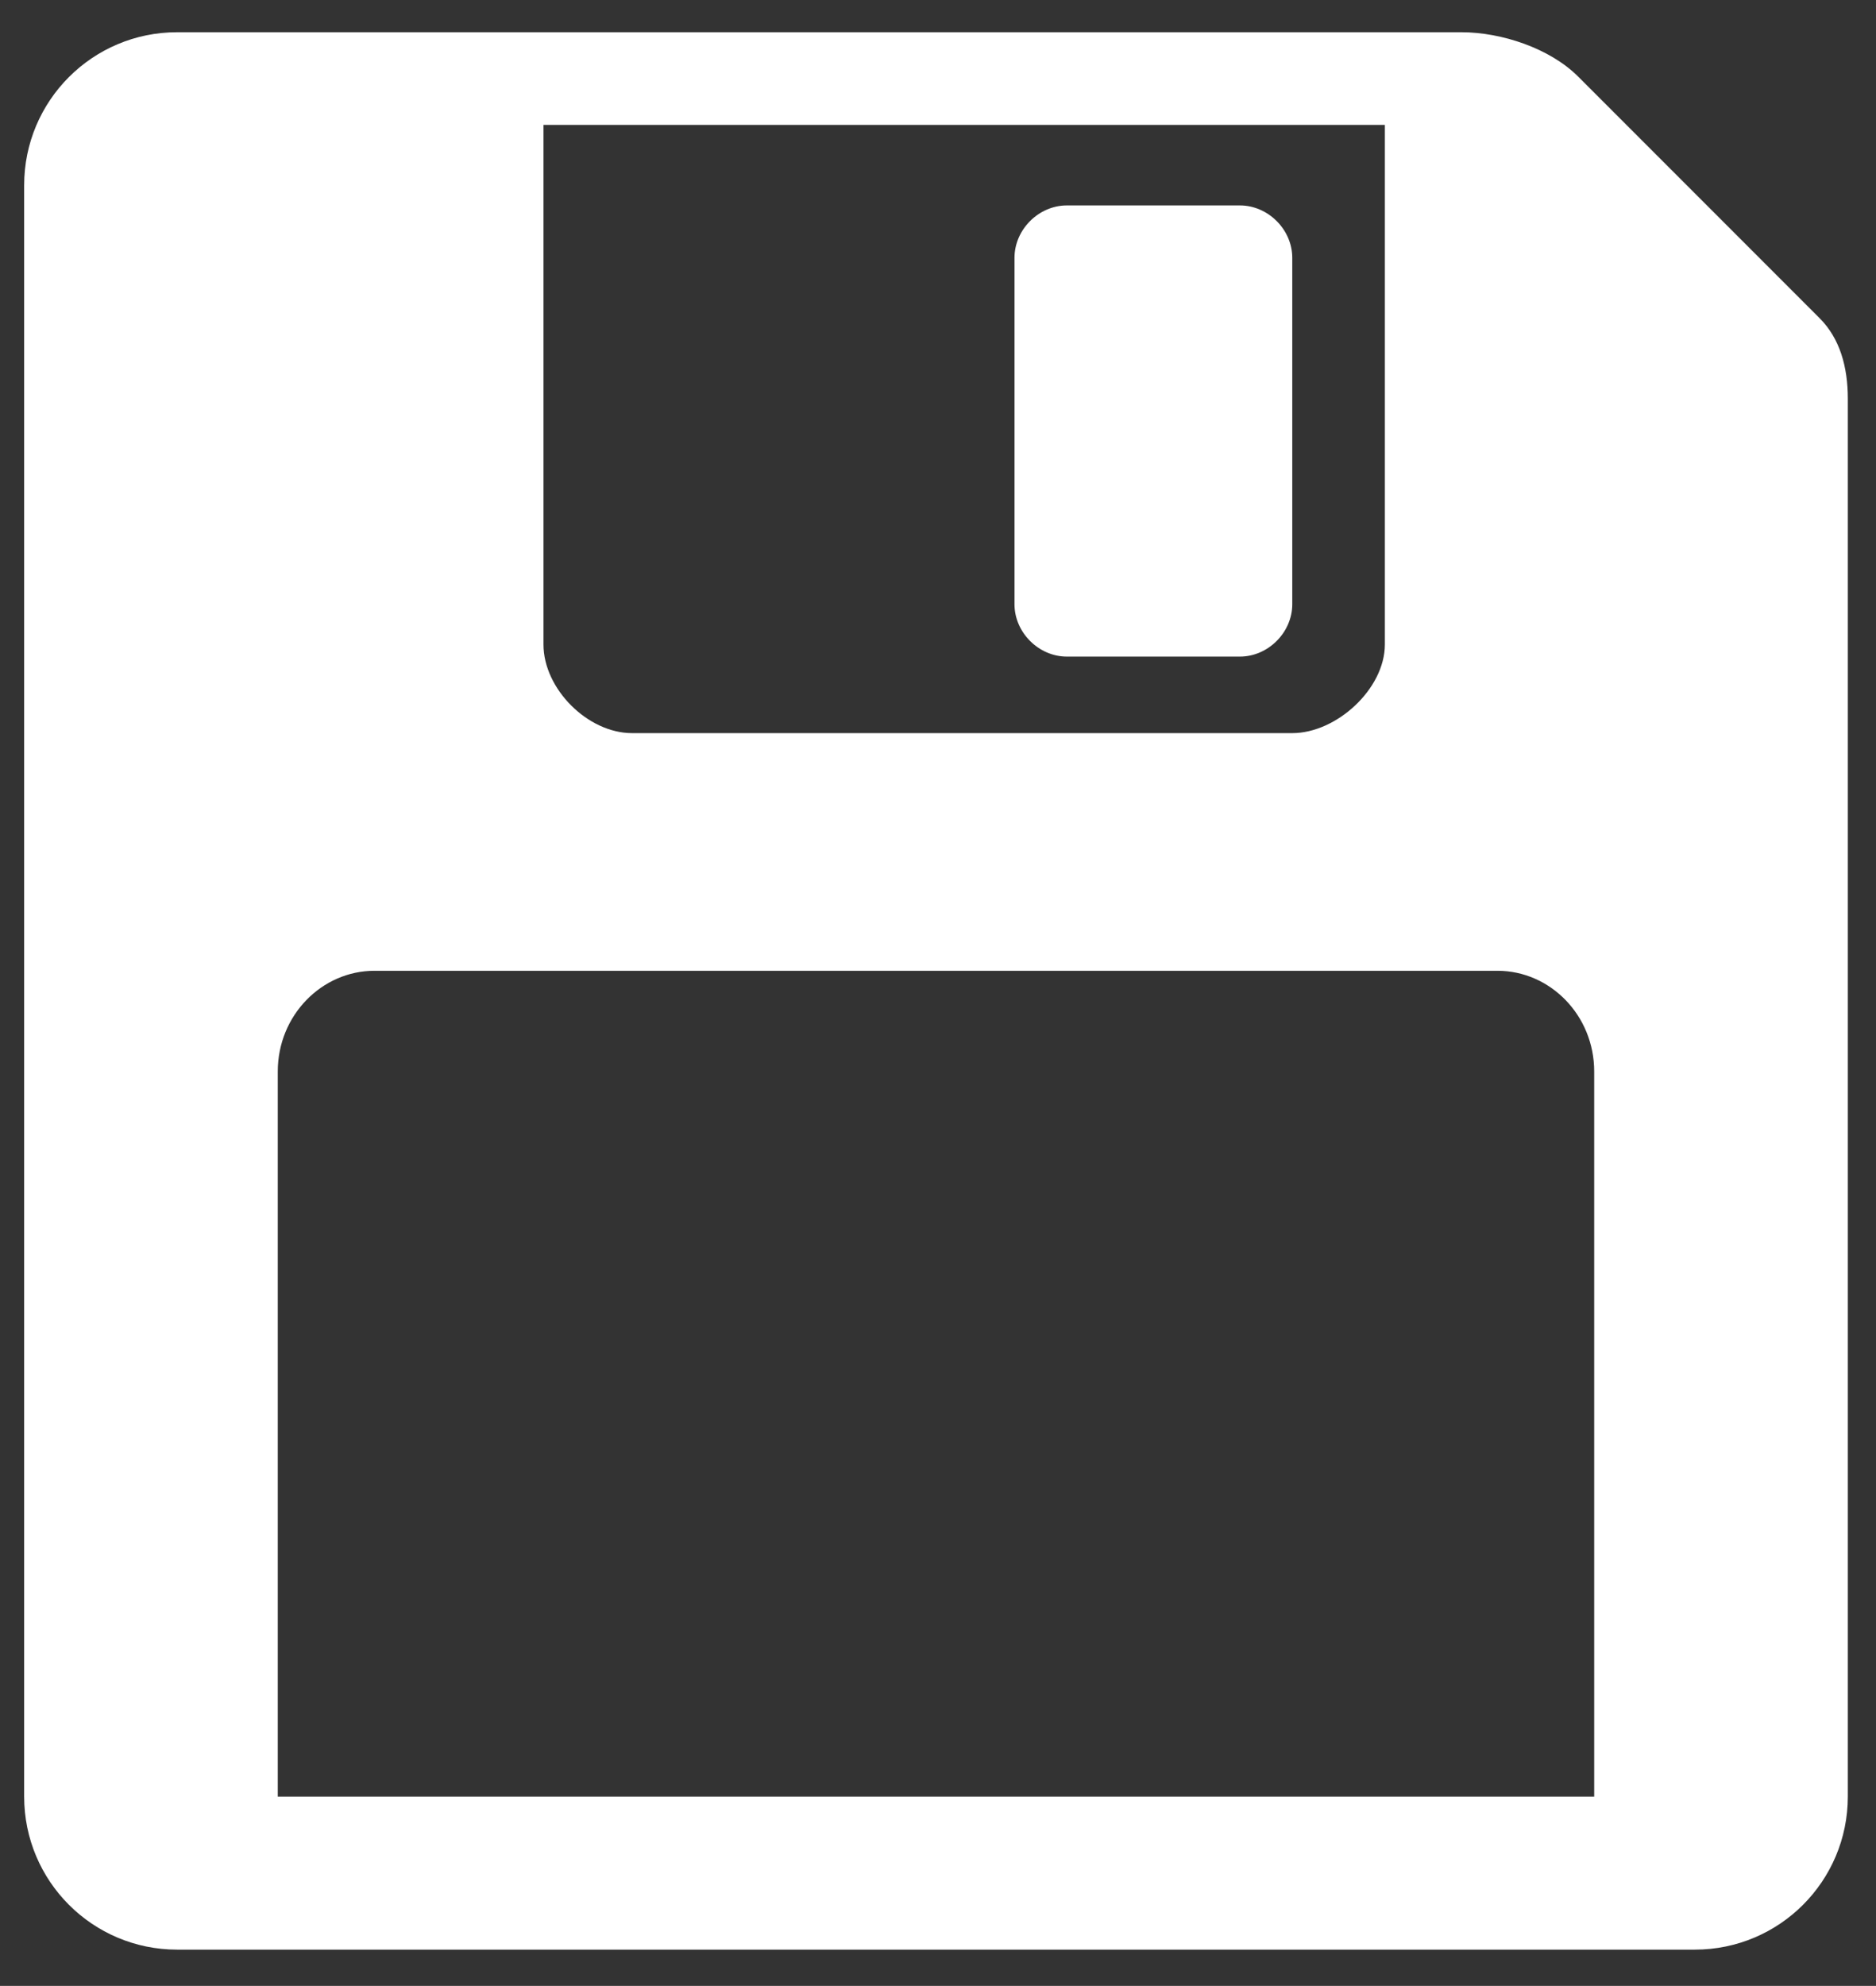
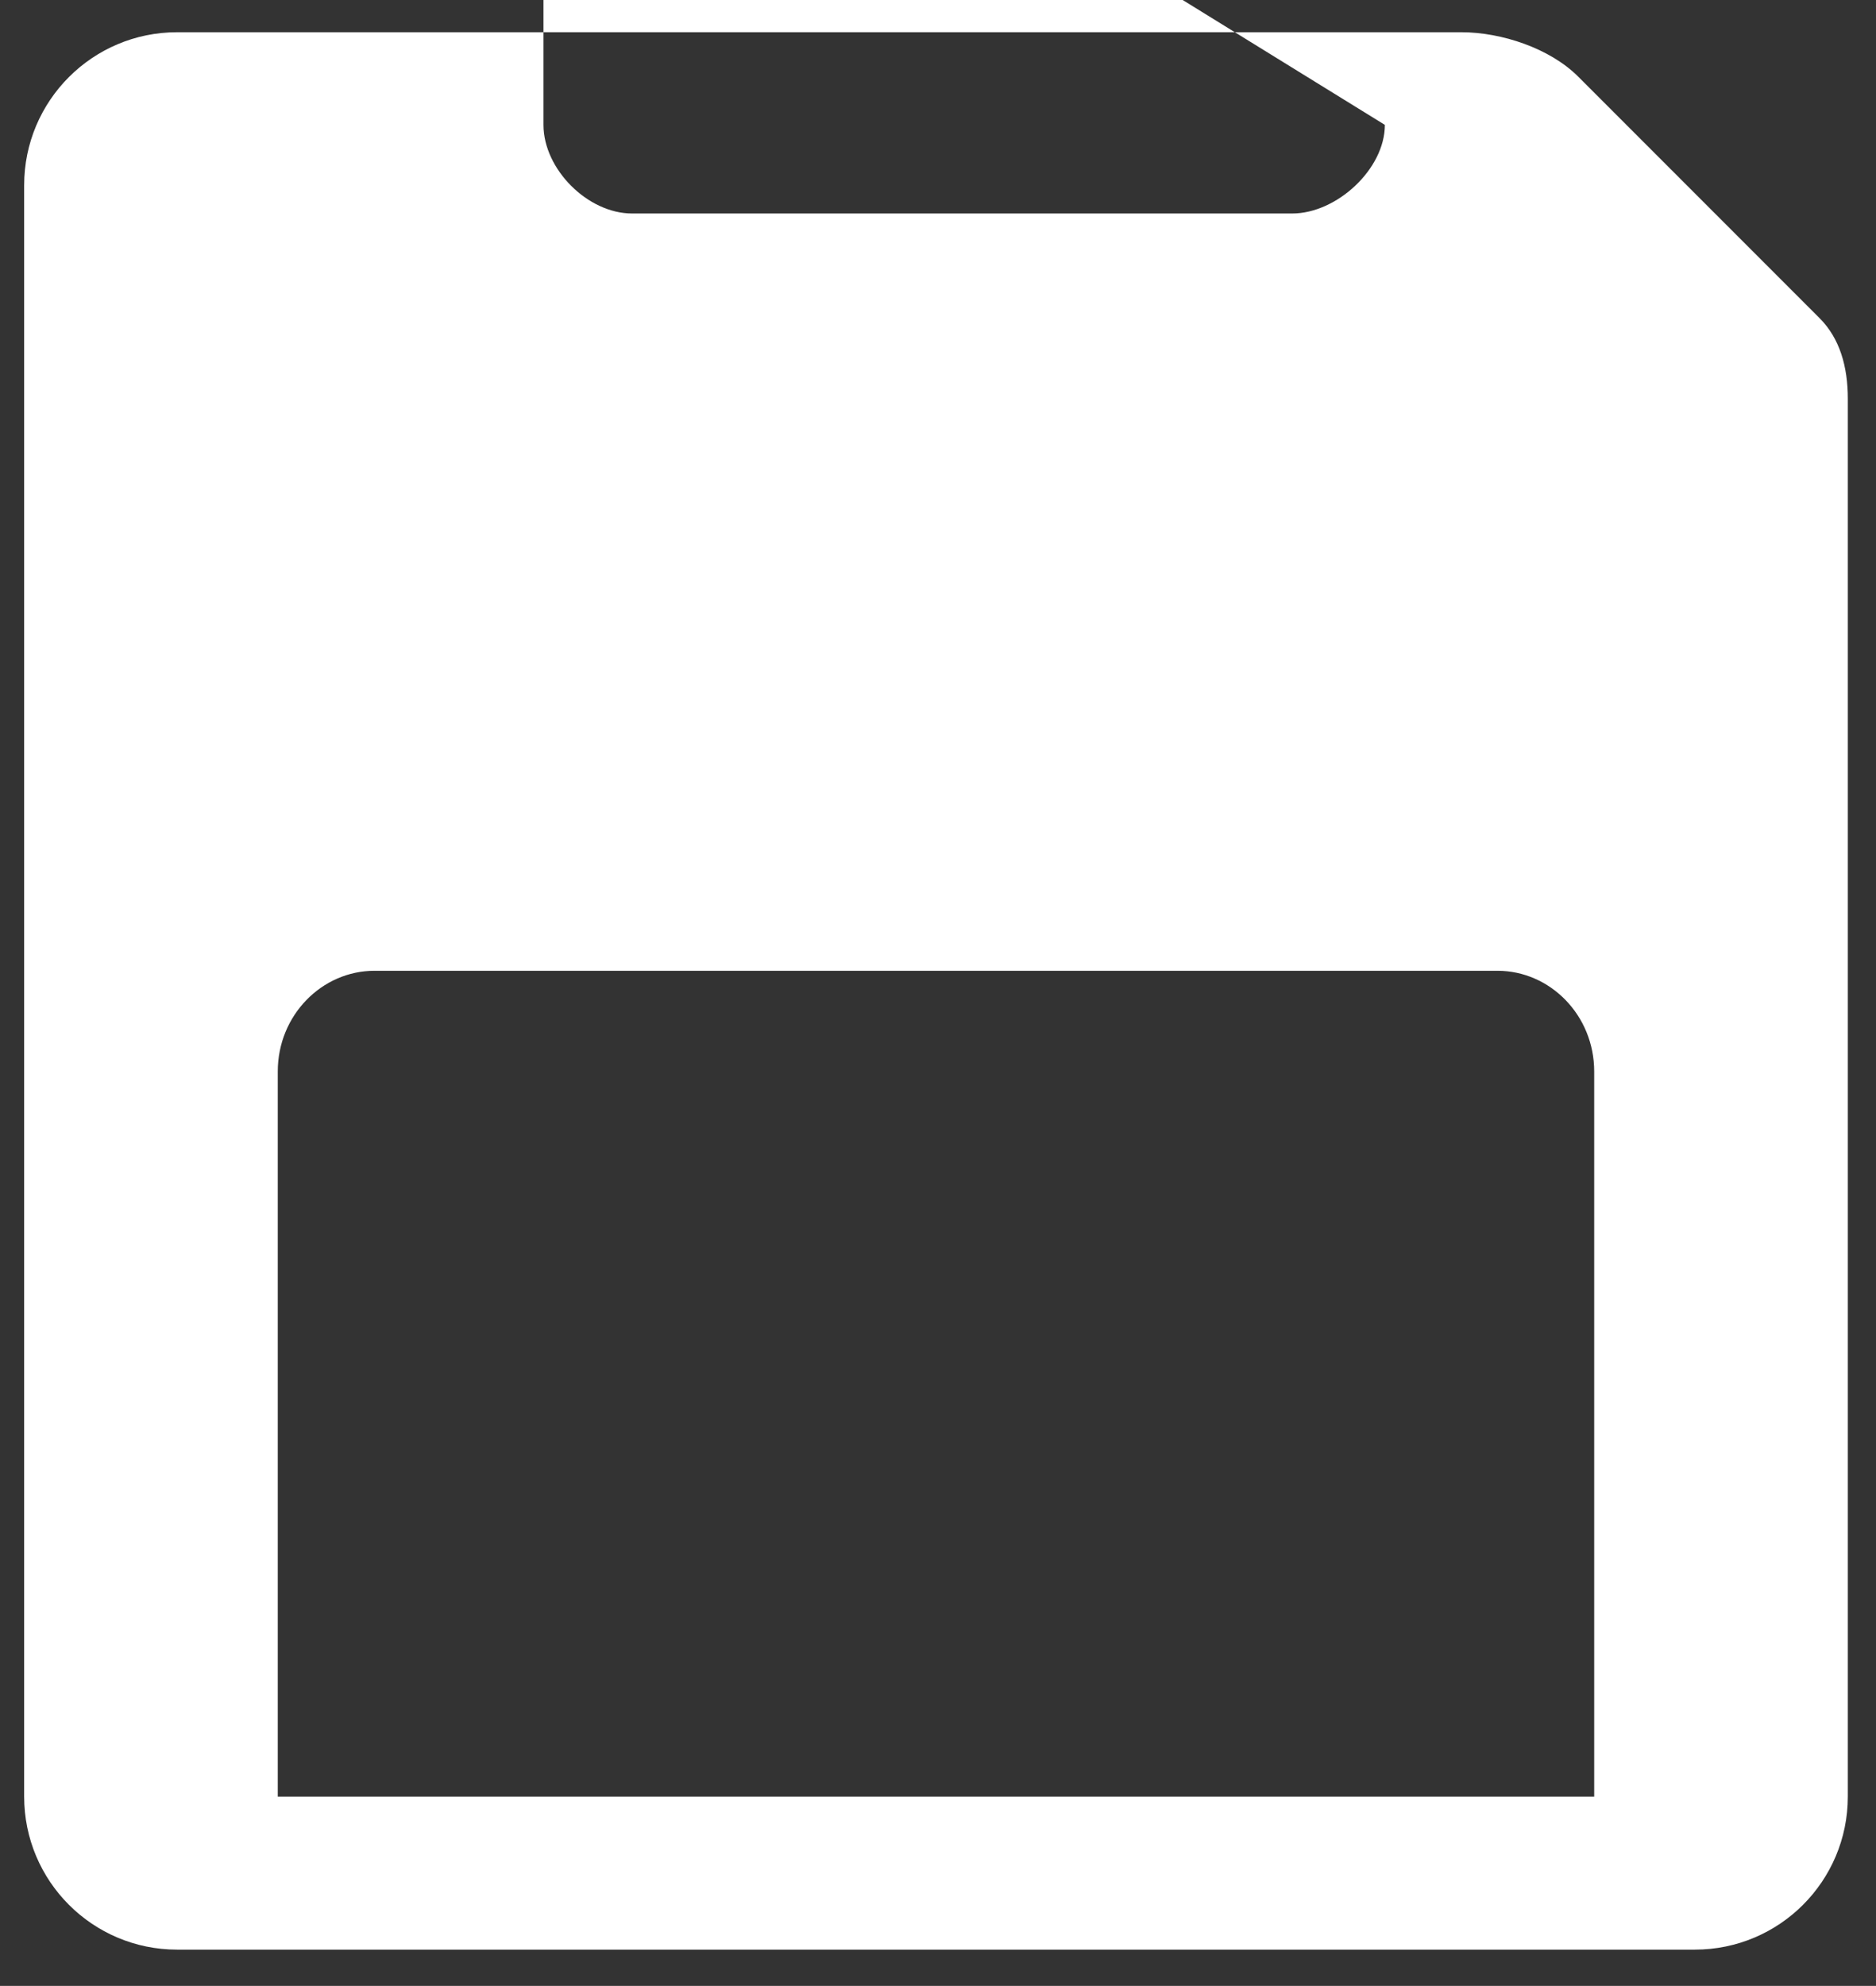
<svg xmlns="http://www.w3.org/2000/svg" version="1.1" id="Layer_1" x="0px" y="0px" viewBox="0 0 46.6 49.3" style="enable-background:new 0 0 46.6 49.3;" xml:space="preserve">
  <rect x="0" y="0" width="46.6" height="49.3" fill="#333333" stroke="none" />
  <style type="text/css">
	.st0{fill:#FFFFFF;}
</style>
-   <path class="st0" d="M26.5,16.3l4.3,0c0.7,0,1.3-0.6,1.3-1.3l0-8.6c0-0.7-0.6-1.3-1.3-1.3l-4.3,0c-0.7,0-1.3,0.6-1.3,1.3l0,8.6  C25.2,15.7,25.8,16.3,26.5,16.3" />
-   <path class="st0" d="M45.9,9.9c0-0.8-0.2-1.5-0.7-2c-0.3-0.3-4.1-4.1-6-6c-0.7-0.7-1.9-1.1-2.9-1.1c-0.9,0-31.9,0-31.9,0  c-2.1,0-3.8,1.7-3.8,3.8l0,40c0,2.1,1.7,3.8,3.8,3.8l37.7,0c2.1,0,3.8-1.7,3.8-3.8C45.9,44.6,45.9,10.5,45.9,9.9z M34.4,3.1l0,12.9  c0,1.1-1.2,2.2-2.3,2.2l-16.4,0c-1.1,0-2.2-1.1-2.2-2.2l0-12.9L34.4,3.1z M39.5,44.6H6.9v-18c0-1.4,1.1-2.5,2.4-2.5h27.9  c1.3,0,2.4,1.1,2.4,2.5V44.6z" />
+   <path class="st0" d="M45.9,9.9c0-0.8-0.2-1.5-0.7-2c-0.3-0.3-4.1-4.1-6-6c-0.7-0.7-1.9-1.1-2.9-1.1c-0.9,0-31.9,0-31.9,0  c-2.1,0-3.8,1.7-3.8,3.8l0,40c0,2.1,1.7,3.8,3.8,3.8l37.7,0c2.1,0,3.8-1.7,3.8-3.8C45.9,44.6,45.9,10.5,45.9,9.9z M34.4,3.1c0,1.1-1.2,2.2-2.3,2.2l-16.4,0c-1.1,0-2.2-1.1-2.2-2.2l0-12.9L34.4,3.1z M39.5,44.6H6.9v-18c0-1.4,1.1-2.5,2.4-2.5h27.9  c1.3,0,2.4,1.1,2.4,2.5V44.6z" />
</svg>